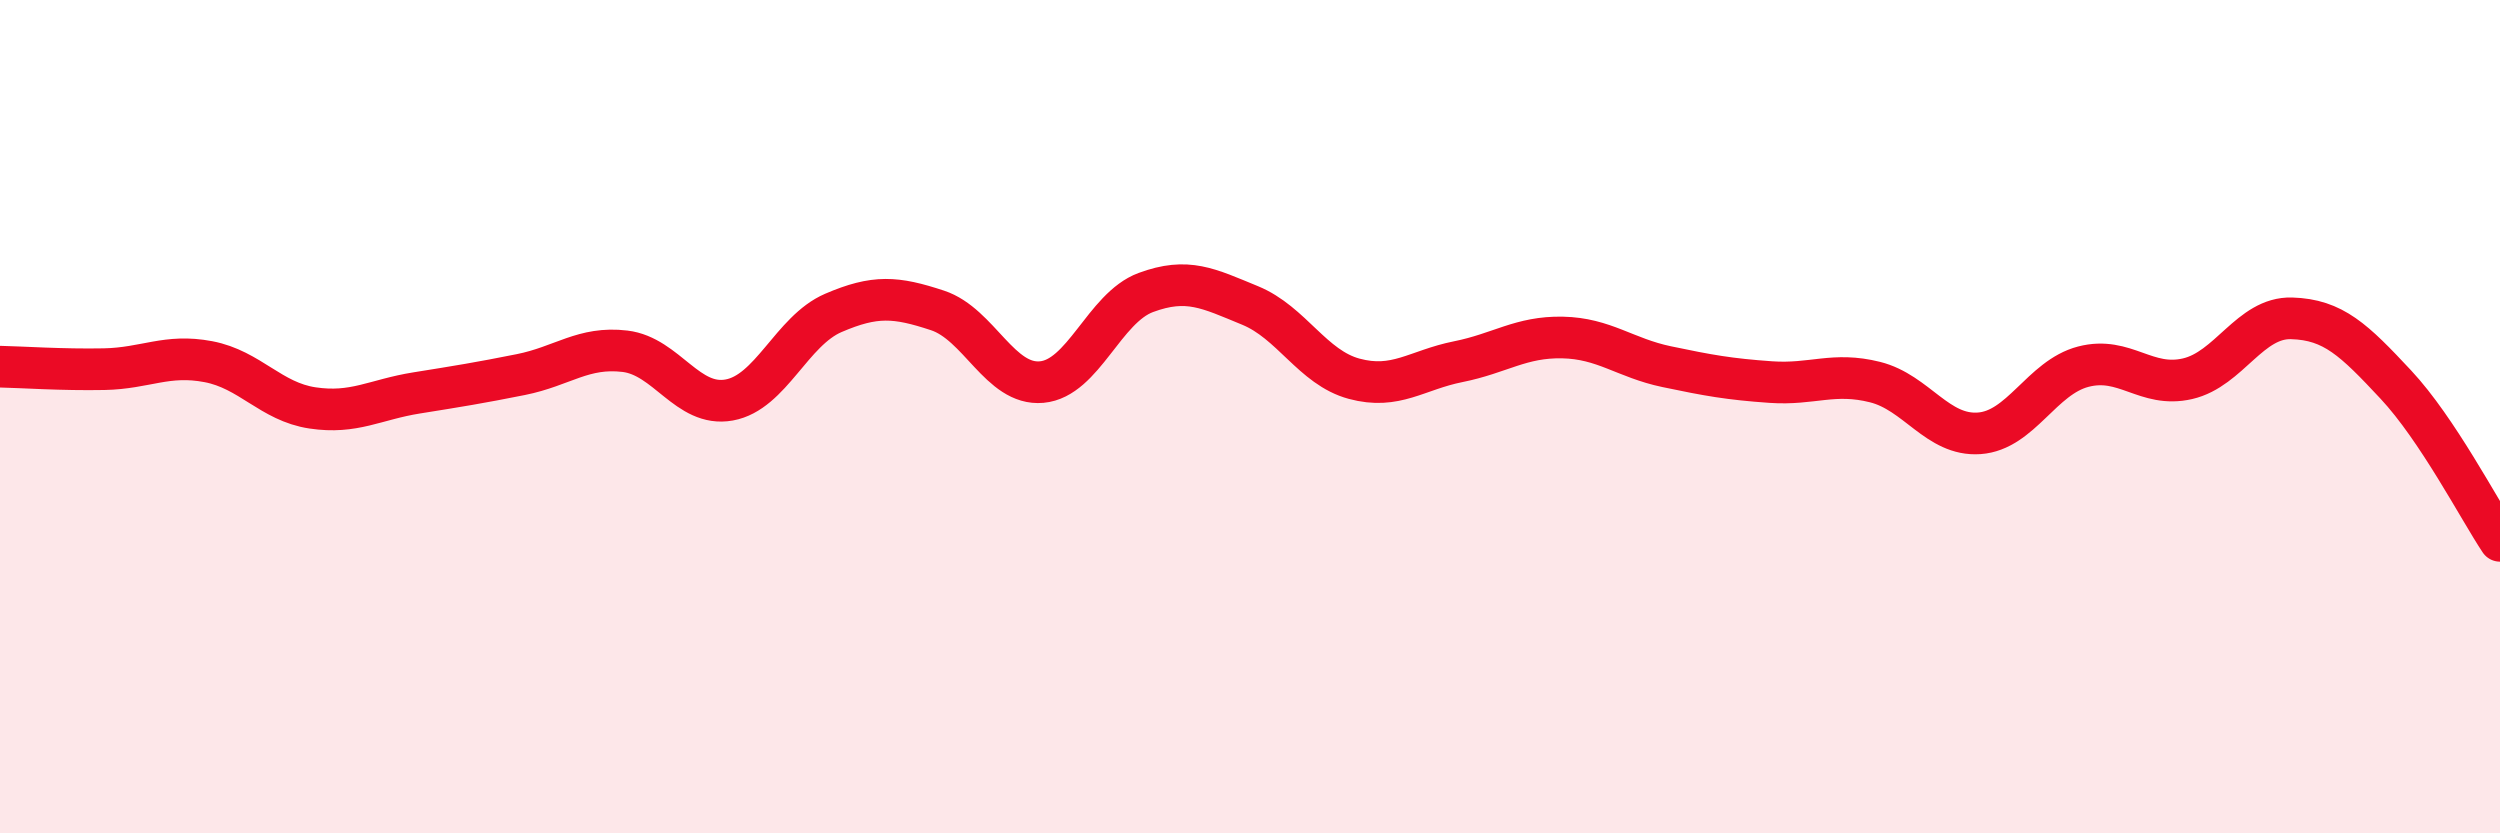
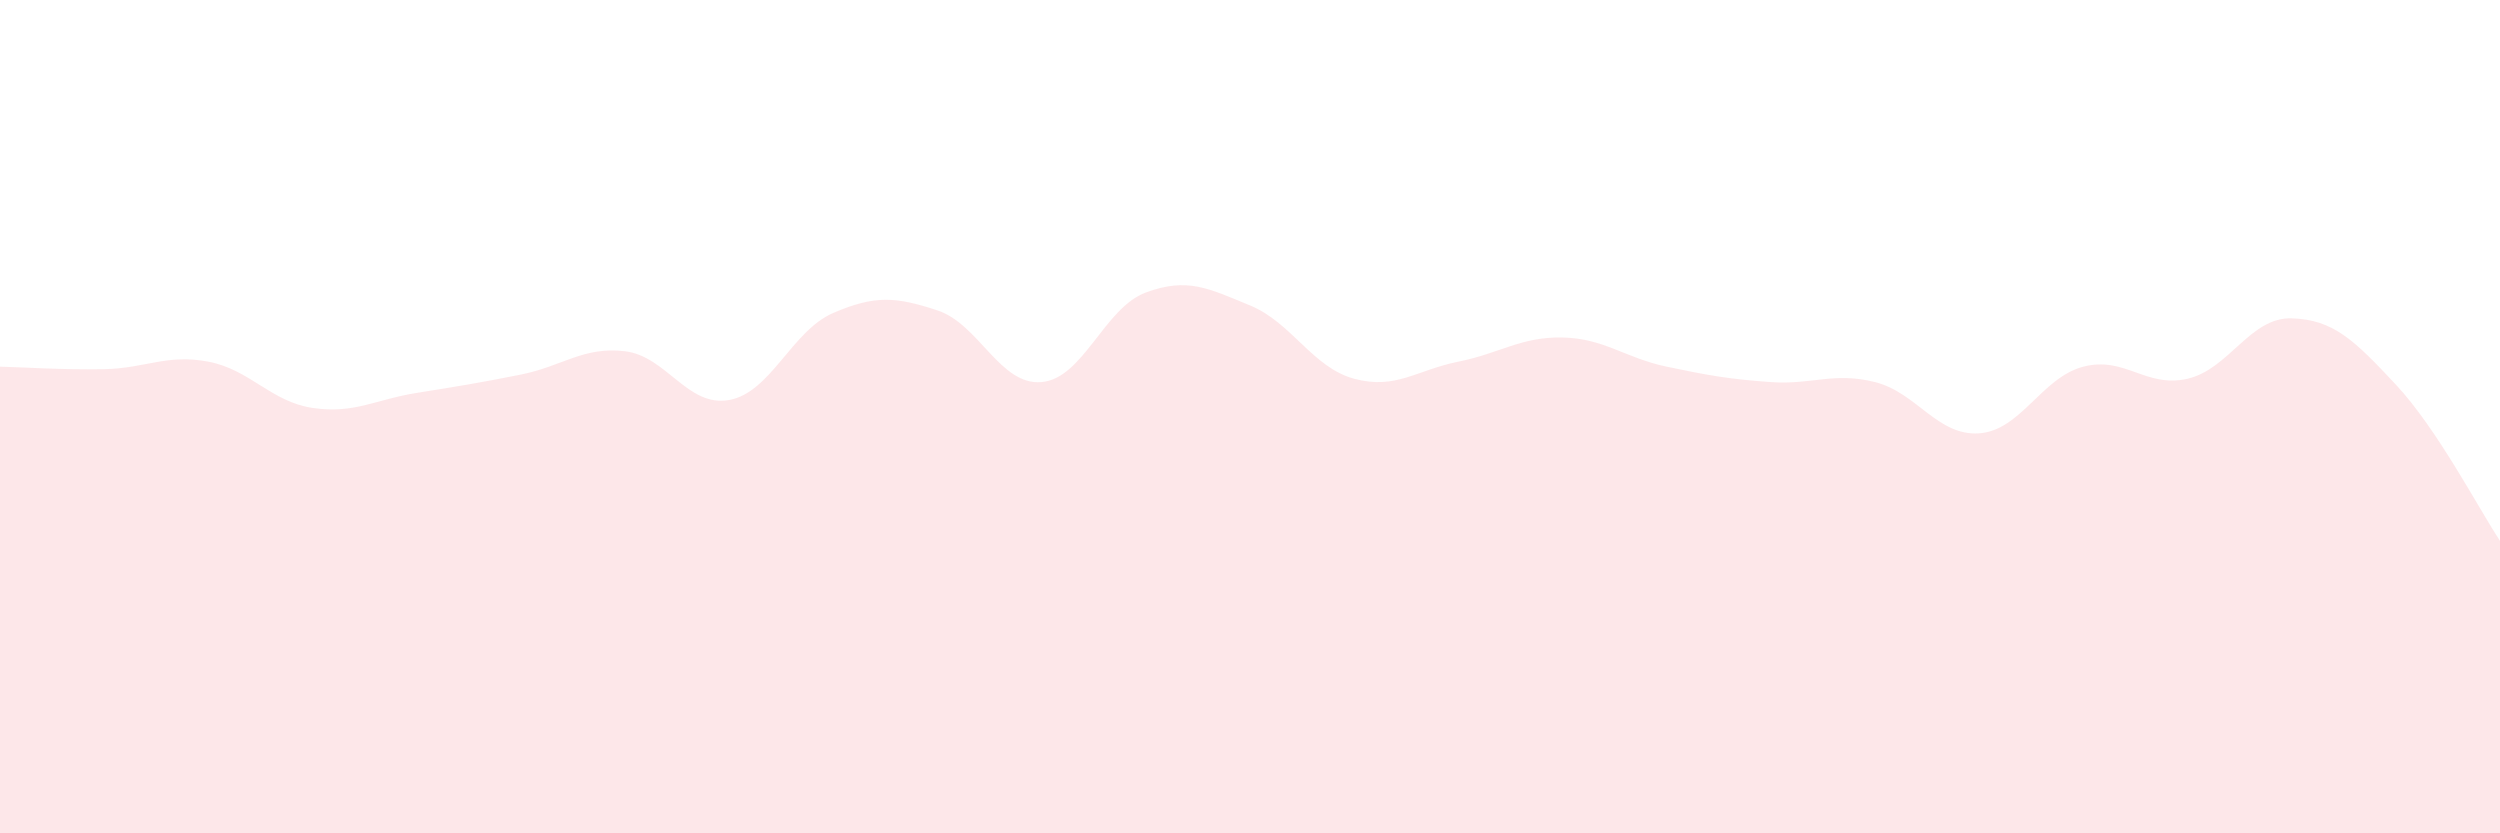
<svg xmlns="http://www.w3.org/2000/svg" width="60" height="20" viewBox="0 0 60 20">
  <path d="M 0,8.8 C 0.5,8.81 1.5,8.88 2.5,8.86 C 3.5,8.84 4,8.49 5,8.68 C 6,8.87 6.5,9.64 7.5,9.79 C 8.5,9.94 9,9.59 10,9.43 C 11,9.27 11.5,9.19 12.5,8.99 C 13.5,8.79 14,8.31 15,8.43 C 16,8.55 16.5,9.78 17.5,9.6 C 18.5,9.42 19,7.94 20,7.51 C 21,7.08 21.5,7.12 22.5,7.45 C 23.5,7.78 24,9.26 25,9.17 C 26,9.08 26.5,7.39 27.5,7.02 C 28.5,6.65 29,6.92 30,7.33 C 31,7.74 31.5,8.82 32.5,9.09 C 33.5,9.36 34,8.88 35,8.68 C 36,8.48 36.5,8.08 37.5,8.1 C 38.5,8.12 39,8.59 40,8.8 C 41,9.01 41.5,9.1 42.5,9.17 C 43.5,9.24 44,8.92 45,9.17 C 46,9.42 46.5,10.47 47.5,10.4 C 48.5,10.33 49,9.06 50,8.8 C 51,8.54 51.5,9.32 52.5,9.09 C 53.5,8.86 54,7.61 55,7.64 C 56,7.67 56.5,8.16 57.5,9.23 C 58.5,10.3 59.5,12.23 60,12.98L60 20L0 20Z" fill="#EB0A25" opacity="0.1" stroke-linecap="round" stroke-linejoin="round" />
-   <path d="M 0,8.8 C 0.5,8.81 1.5,8.88 2.5,8.86 C 3.5,8.84 4,8.49 5,8.68 C 6,8.87 6.5,9.64 7.5,9.79 C 8.5,9.94 9,9.59 10,9.43 C 11,9.27 11.5,9.19 12.5,8.99 C 13.5,8.79 14,8.31 15,8.43 C 16,8.55 16.5,9.78 17.5,9.6 C 18.5,9.42 19,7.94 20,7.51 C 21,7.08 21.5,7.12 22.5,7.45 C 23.5,7.78 24,9.26 25,9.17 C 26,9.08 26.5,7.39 27.5,7.02 C 28.5,6.65 29,6.92 30,7.33 C 31,7.74 31.5,8.82 32.5,9.09 C 33.5,9.36 34,8.88 35,8.68 C 36,8.48 36.5,8.08 37.5,8.1 C 38.5,8.12 39,8.59 40,8.8 C 41,9.01 41.5,9.1 42.5,9.17 C 43.5,9.24 44,8.92 45,9.17 C 46,9.42 46.5,10.47 47.5,10.4 C 48.5,10.33 49,9.06 50,8.8 C 51,8.54 51.5,9.32 52.5,9.09 C 53.5,8.86 54,7.61 55,7.64 C 56,7.67 56.5,8.16 57.5,9.23 C 58.5,10.3 59.5,12.23 60,12.98" stroke="#EB0A25" stroke-width="1" fill="none" stroke-linecap="round" stroke-linejoin="round" />
</svg>